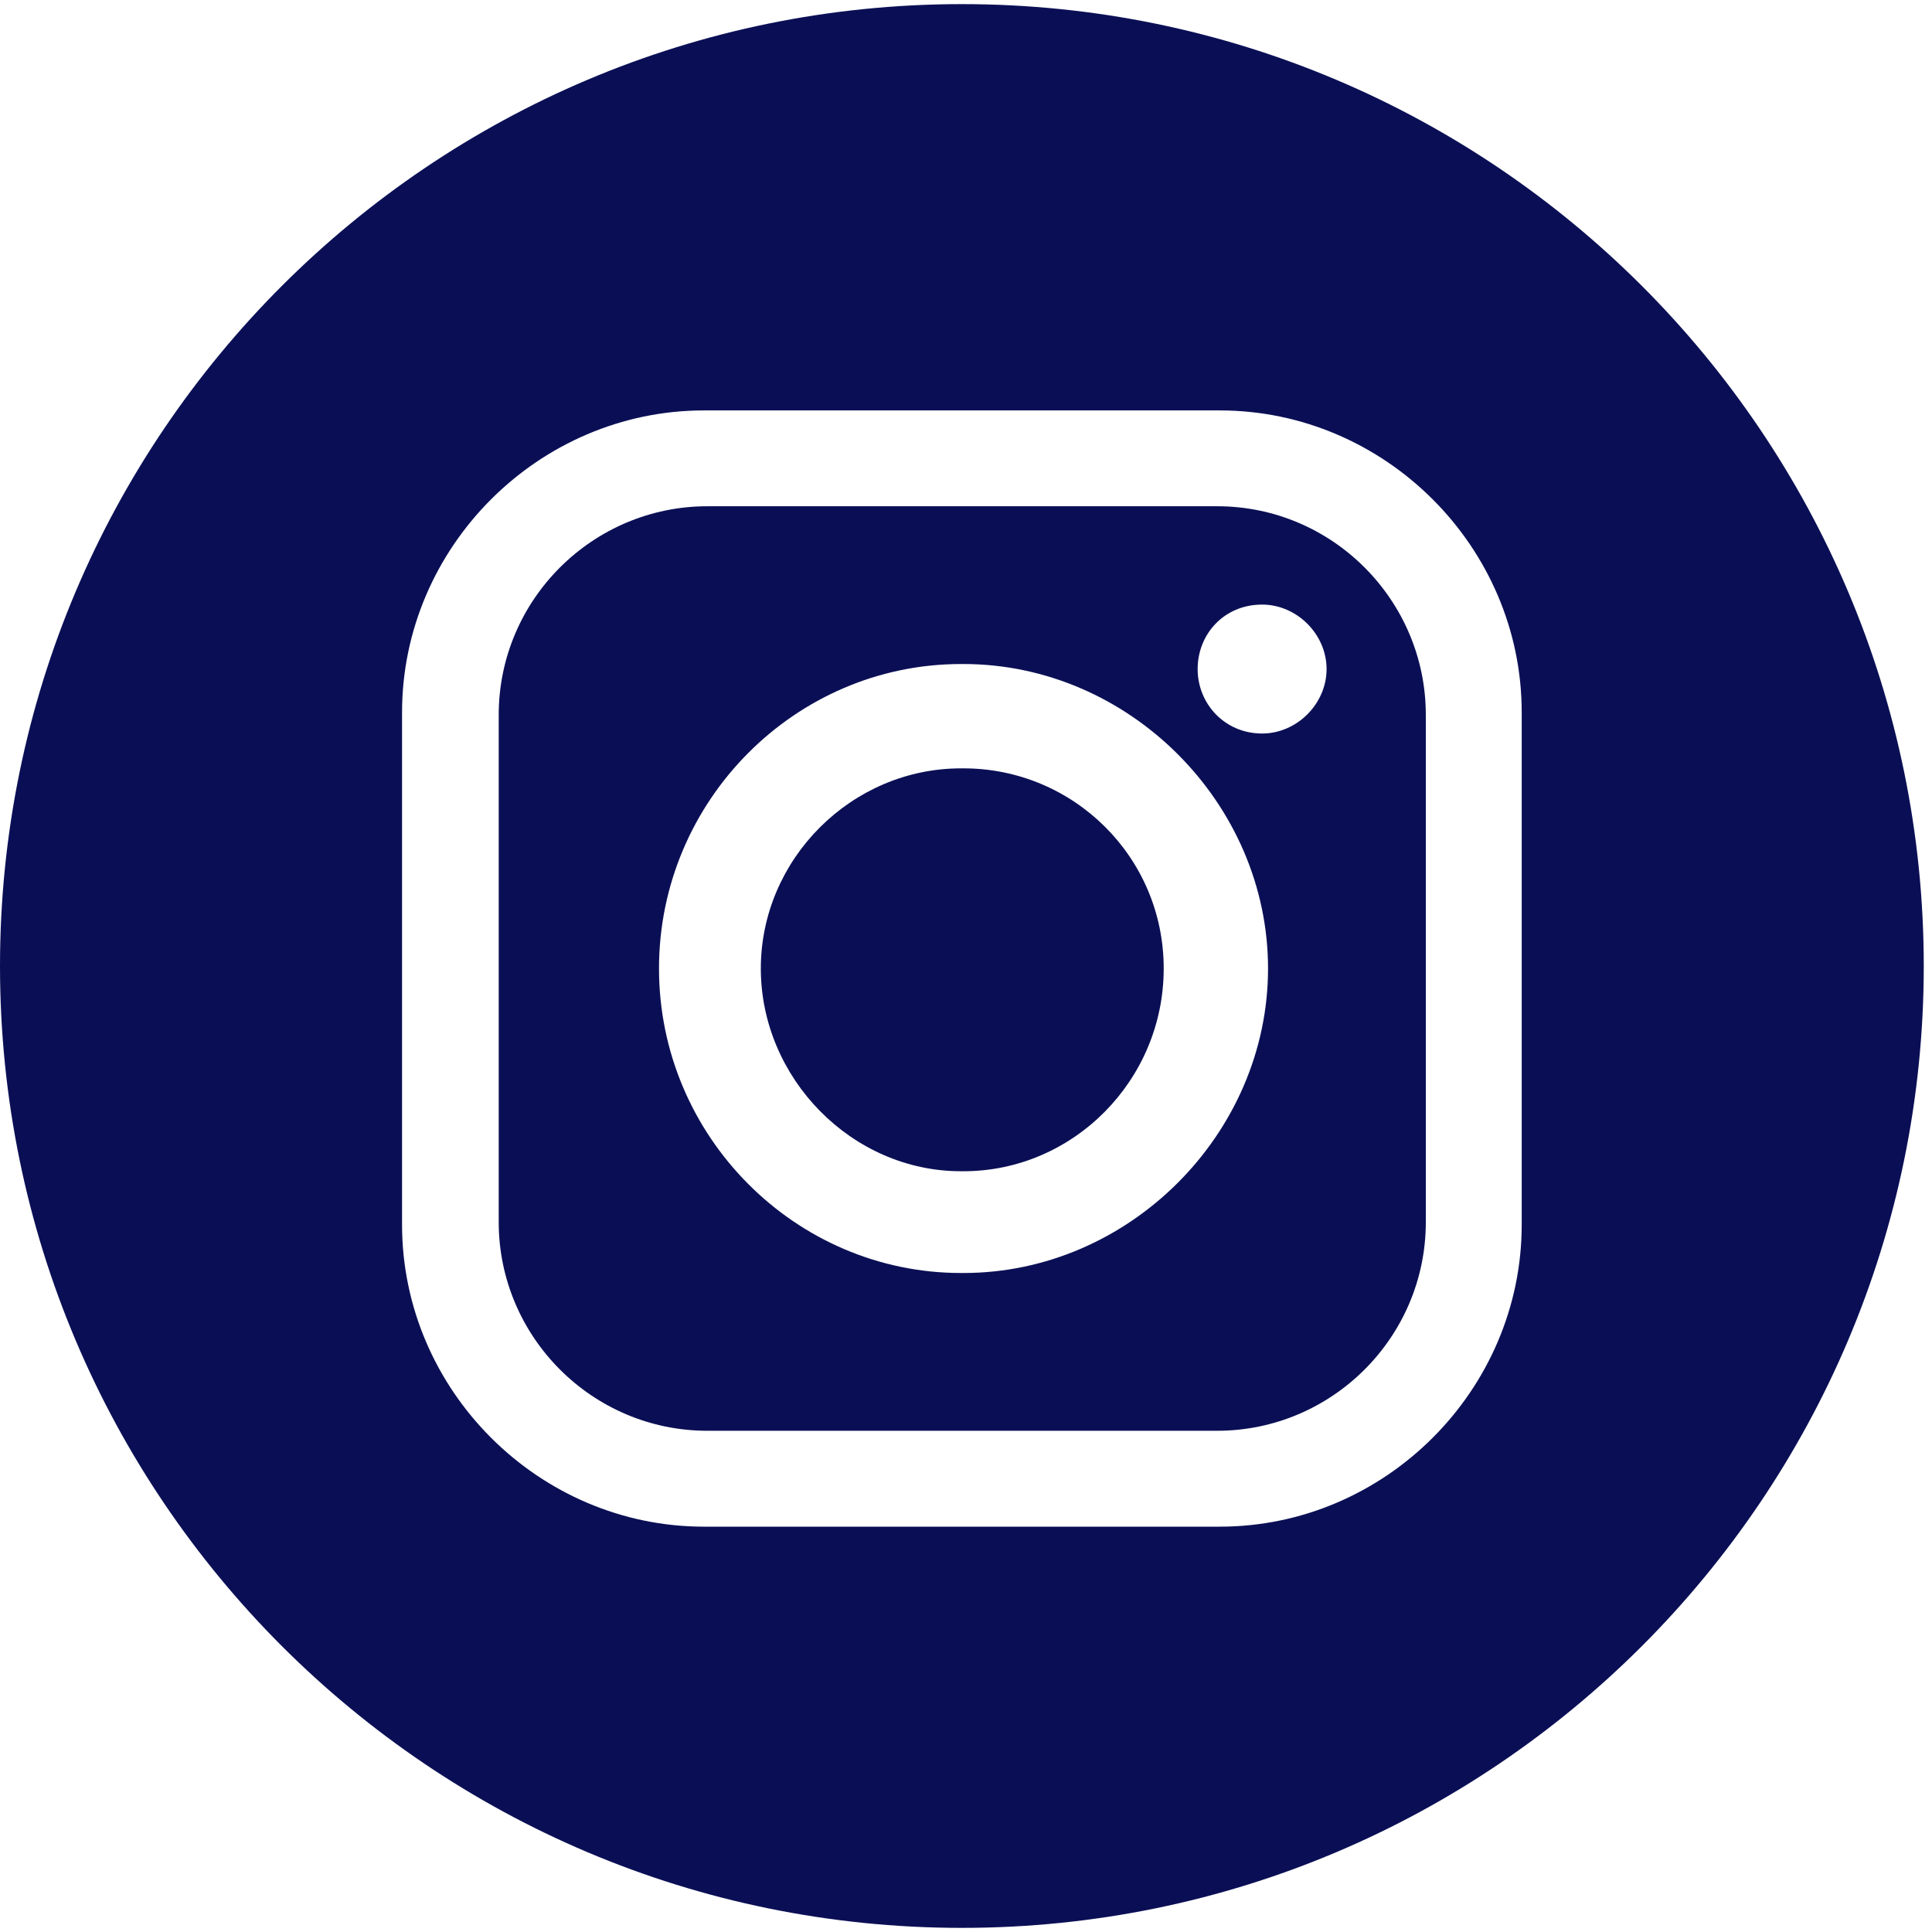
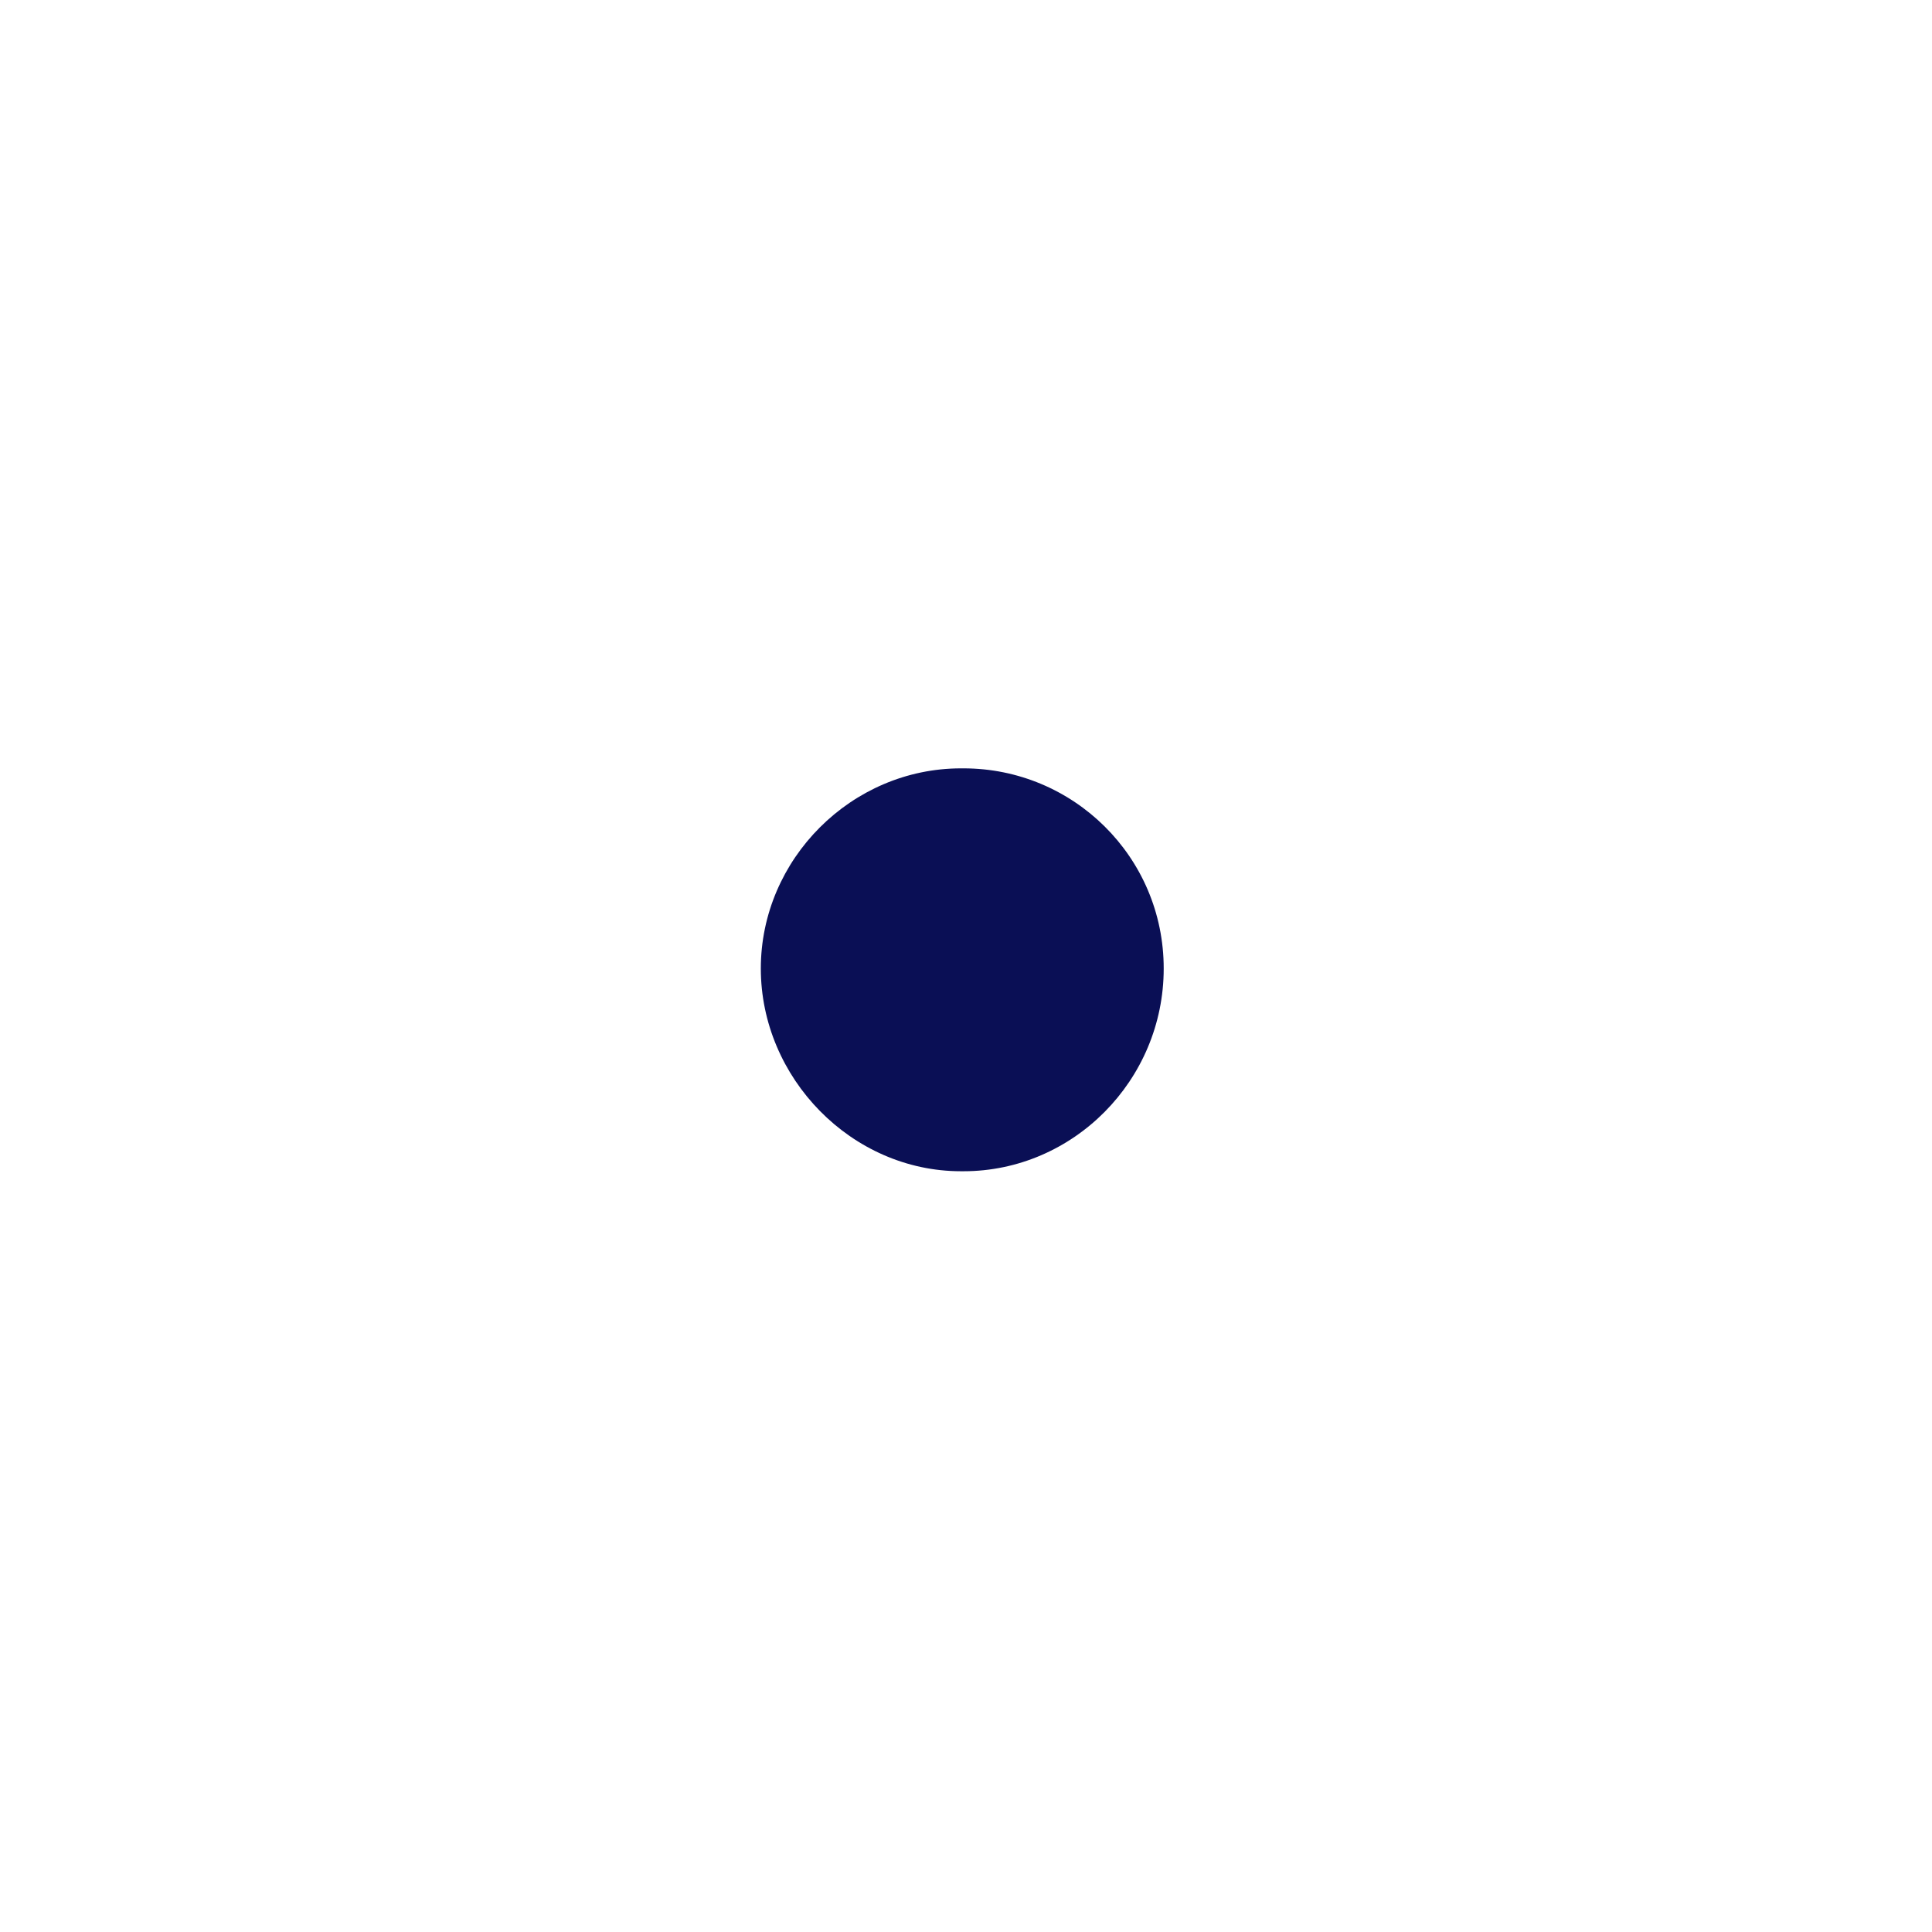
<svg xmlns="http://www.w3.org/2000/svg" fill="none" height="30" viewBox="0 0 30 30" width="30">
  <g fill="#0a0f55">
-     <path d="m14.936.064c-8.245 0-14.936 6.691-14.936 14.936 0 8.245 6.691 14.936 14.936 14.936 8.245 0 14.936-6.691 14.936-14.936 0-8.245-6.691-14.936-14.936-14.936zm8.693 18.953c0 2.568-2.12 4.689-4.689 4.689h-8.008c-2.568 0-4.689-2.12-4.689-4.689v-7.955c0-2.568 2.121-4.689 4.689-4.689h8.008c2.568 0 4.689 2.121 4.689 4.689z" />
    <path d="m14.962 11.931h-.04c-1.699 0-3.108 1.409-3.108 3.108 0 1.699 1.409 3.148 3.108 3.148h.04c1.699 0 3.108-1.409 3.108-3.148 0-1.738-1.409-3.108-3.108-3.108z" />
-     <path d="m18.9 7.861h-7.916c-1.778 0-3.24 1.449-3.24 3.24v7.876c0 1.778 1.449 3.24 3.24 3.24h7.916c1.778 0 3.24-1.449 3.24-3.24v-7.876c0-1.778-1.449-3.24-3.24-3.24zm-3.938 11.906h-.04c-2.568 0-4.689-2.12-4.689-4.728 0-2.608 2.12-4.728 4.689-4.728h.04c2.568 0 4.728 2.16 4.728 4.728 0 2.568-2.16 4.728-4.728 4.728zm4.636-8.377c-.58 0-1.001-.461-1.001-1.001 0-.54.408-1.001 1.001-1.001.54 0 1.001.461 1.001 1.001 0 .54-.461 1.001-1.001 1.001z" />
  </g>
</svg>